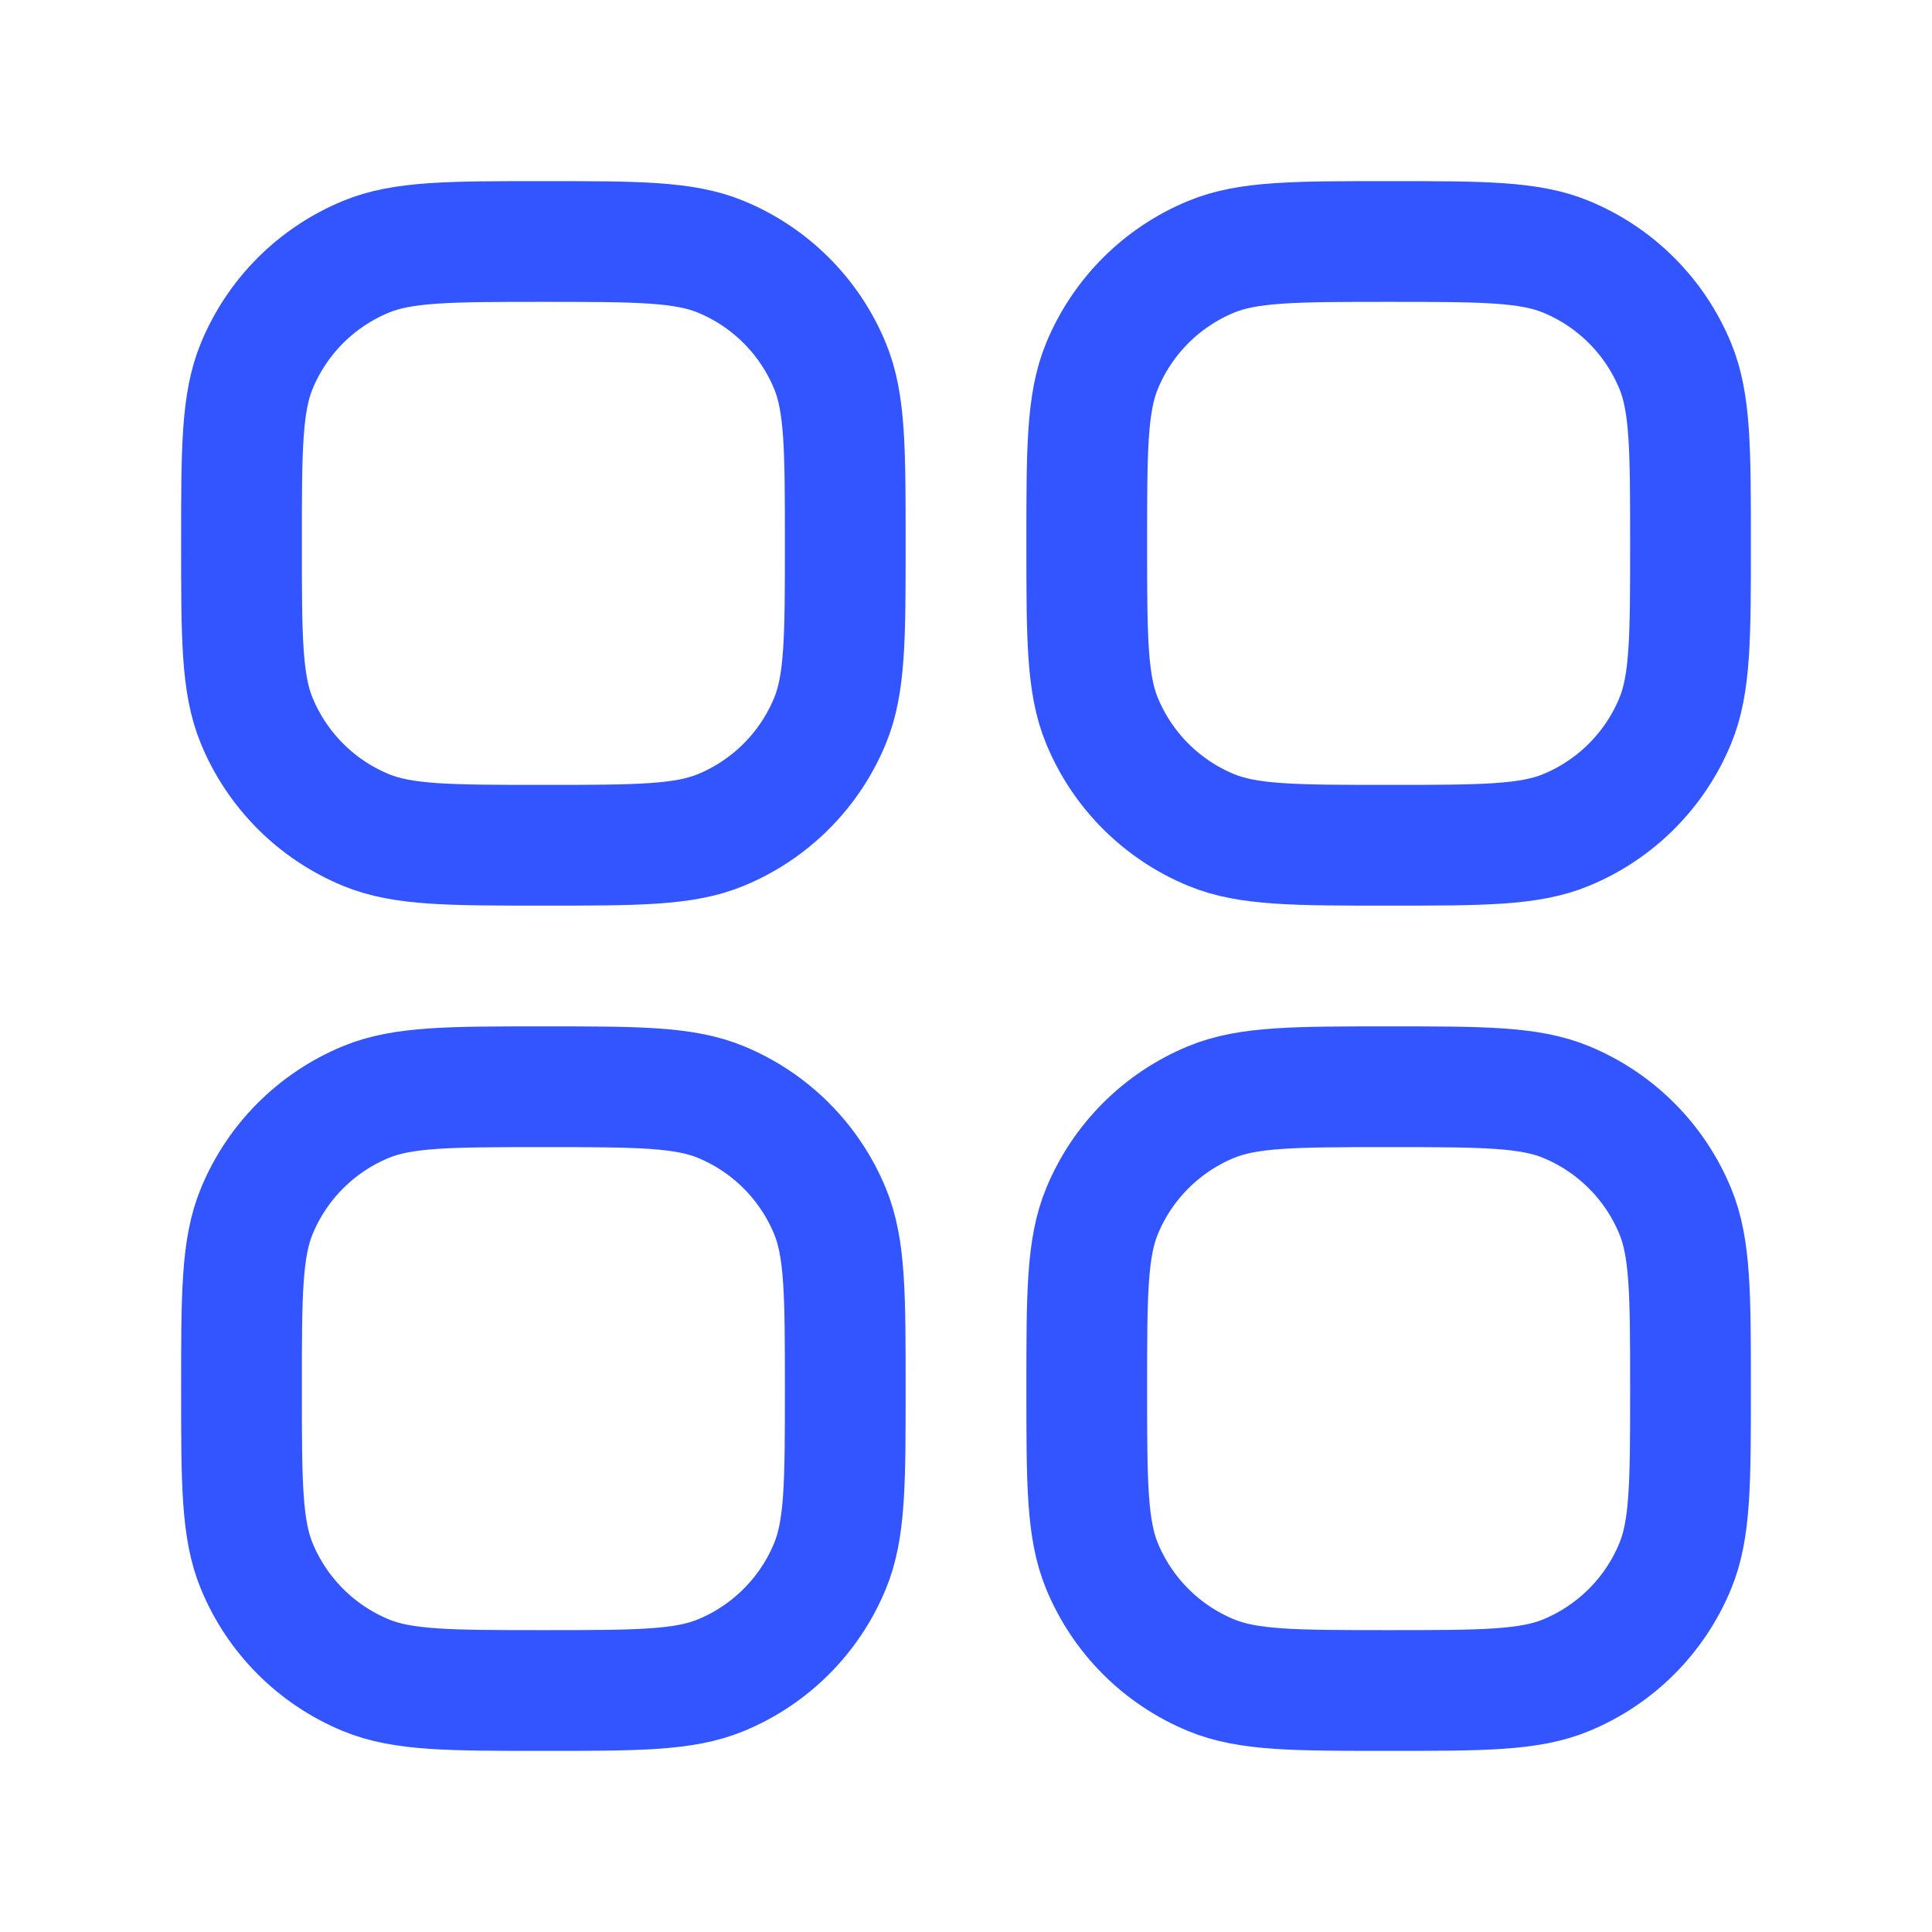
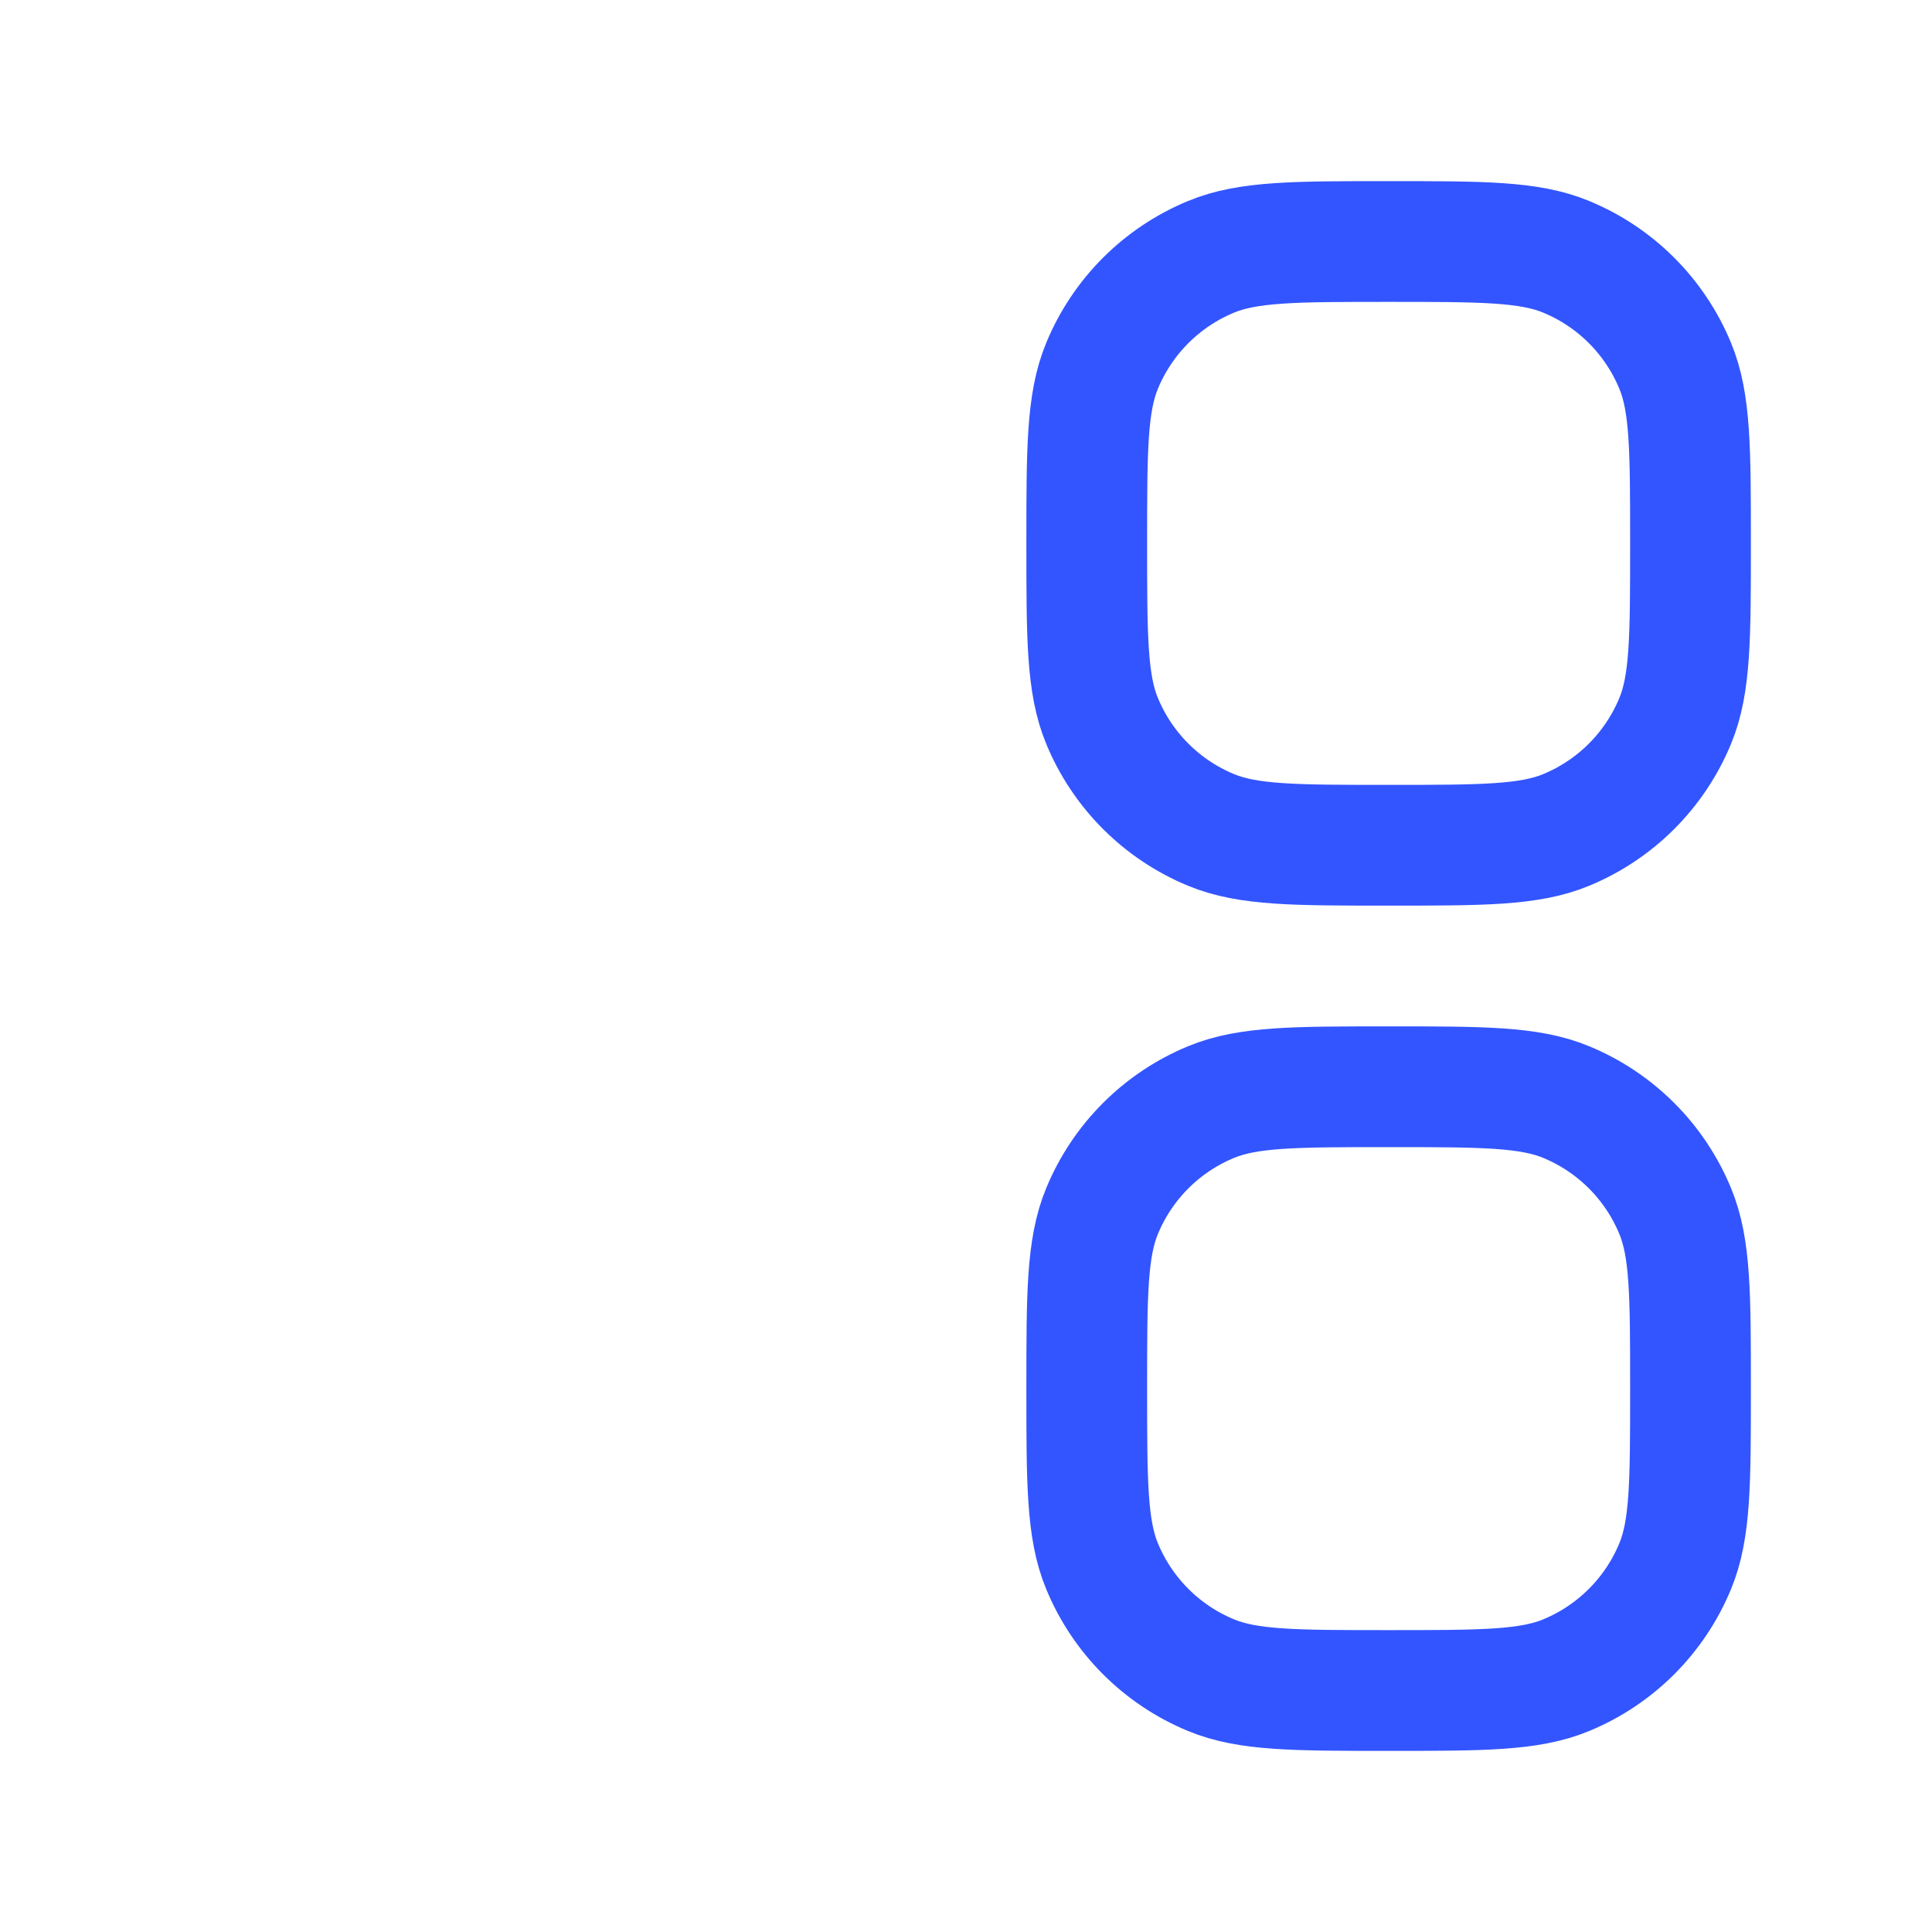
<svg xmlns="http://www.w3.org/2000/svg" width="48" height="48" viewBox="0 0 48 48" fill="none">
  <path d="M27.381 38.913C27 37.995 27 36.83 27 34.5C27 32.17 27 31.005 27.381 30.087C27.888 28.861 28.861 27.888 30.087 27.381C31.005 27 32.17 27 34.5 27C36.83 27 37.995 27 38.913 27.381C40.139 27.888 41.112 28.861 41.619 30.087C42 31.005 42 32.17 42 34.5C42 36.83 42 37.995 41.619 38.913C41.112 40.139 40.139 41.112 38.913 41.619C37.995 42 36.83 42 34.5 42C32.17 42 31.005 42 30.087 41.619C28.861 41.112 27.888 40.139 27.381 38.913Z" stroke="#3355FF" stroke-width="3" stroke-linecap="square" stroke-linejoin="round" />
  <path d="M27.381 17.913C27 16.995 27 15.83 27 13.5C27 11.17 27 10.005 27.381 9.087C27.888 7.861 28.861 6.888 30.087 6.381C31.005 6 32.17 6 34.5 6C36.83 6 37.995 6 38.913 6.381C40.139 6.888 41.112 7.861 41.619 9.087C42 10.005 42 11.17 42 13.5C42 15.83 42 16.995 41.619 17.913C41.112 19.139 40.139 20.112 38.913 20.619C37.995 21 36.83 21 34.5 21C32.17 21 31.005 21 30.087 20.619C28.861 20.112 27.888 19.139 27.381 17.913Z" stroke="#3355FF" stroke-width="3" stroke-linecap="square" stroke-linejoin="round" />
-   <path d="M6.381 38.913C6 37.995 6 36.83 6 34.5C6 32.17 6 31.005 6.381 30.087C6.888 28.861 7.861 27.888 9.087 27.381C10.005 27 11.17 27 13.5 27C15.83 27 16.995 27 17.913 27.381C19.139 27.888 20.112 28.861 20.619 30.087C21 31.005 21 32.17 21 34.5C21 36.83 21 37.995 20.619 38.913C20.112 40.139 19.139 41.112 17.913 41.619C16.995 42 15.83 42 13.5 42C11.17 42 10.005 42 9.087 41.619C7.861 41.112 6.888 40.139 6.381 38.913Z" stroke="#3355FF" stroke-width="3" stroke-linecap="square" stroke-linejoin="round" />
-   <path d="M6.381 17.913C6 16.995 6 15.83 6 13.5C6 11.17 6 10.005 6.381 9.087C6.888 7.861 7.861 6.888 9.087 6.381C10.005 6 11.17 6 13.5 6C15.83 6 16.995 6 17.913 6.381C19.139 6.888 20.112 7.861 20.619 9.087C21 10.005 21 11.17 21 13.5C21 15.83 21 16.995 20.619 17.913C20.112 19.139 19.139 20.112 17.913 20.619C16.995 21 15.83 21 13.5 21C11.17 21 10.005 21 9.087 20.619C7.861 20.112 6.888 19.139 6.381 17.913Z" stroke="#3355FF" stroke-width="3" stroke-linecap="square" stroke-linejoin="round" />
</svg>